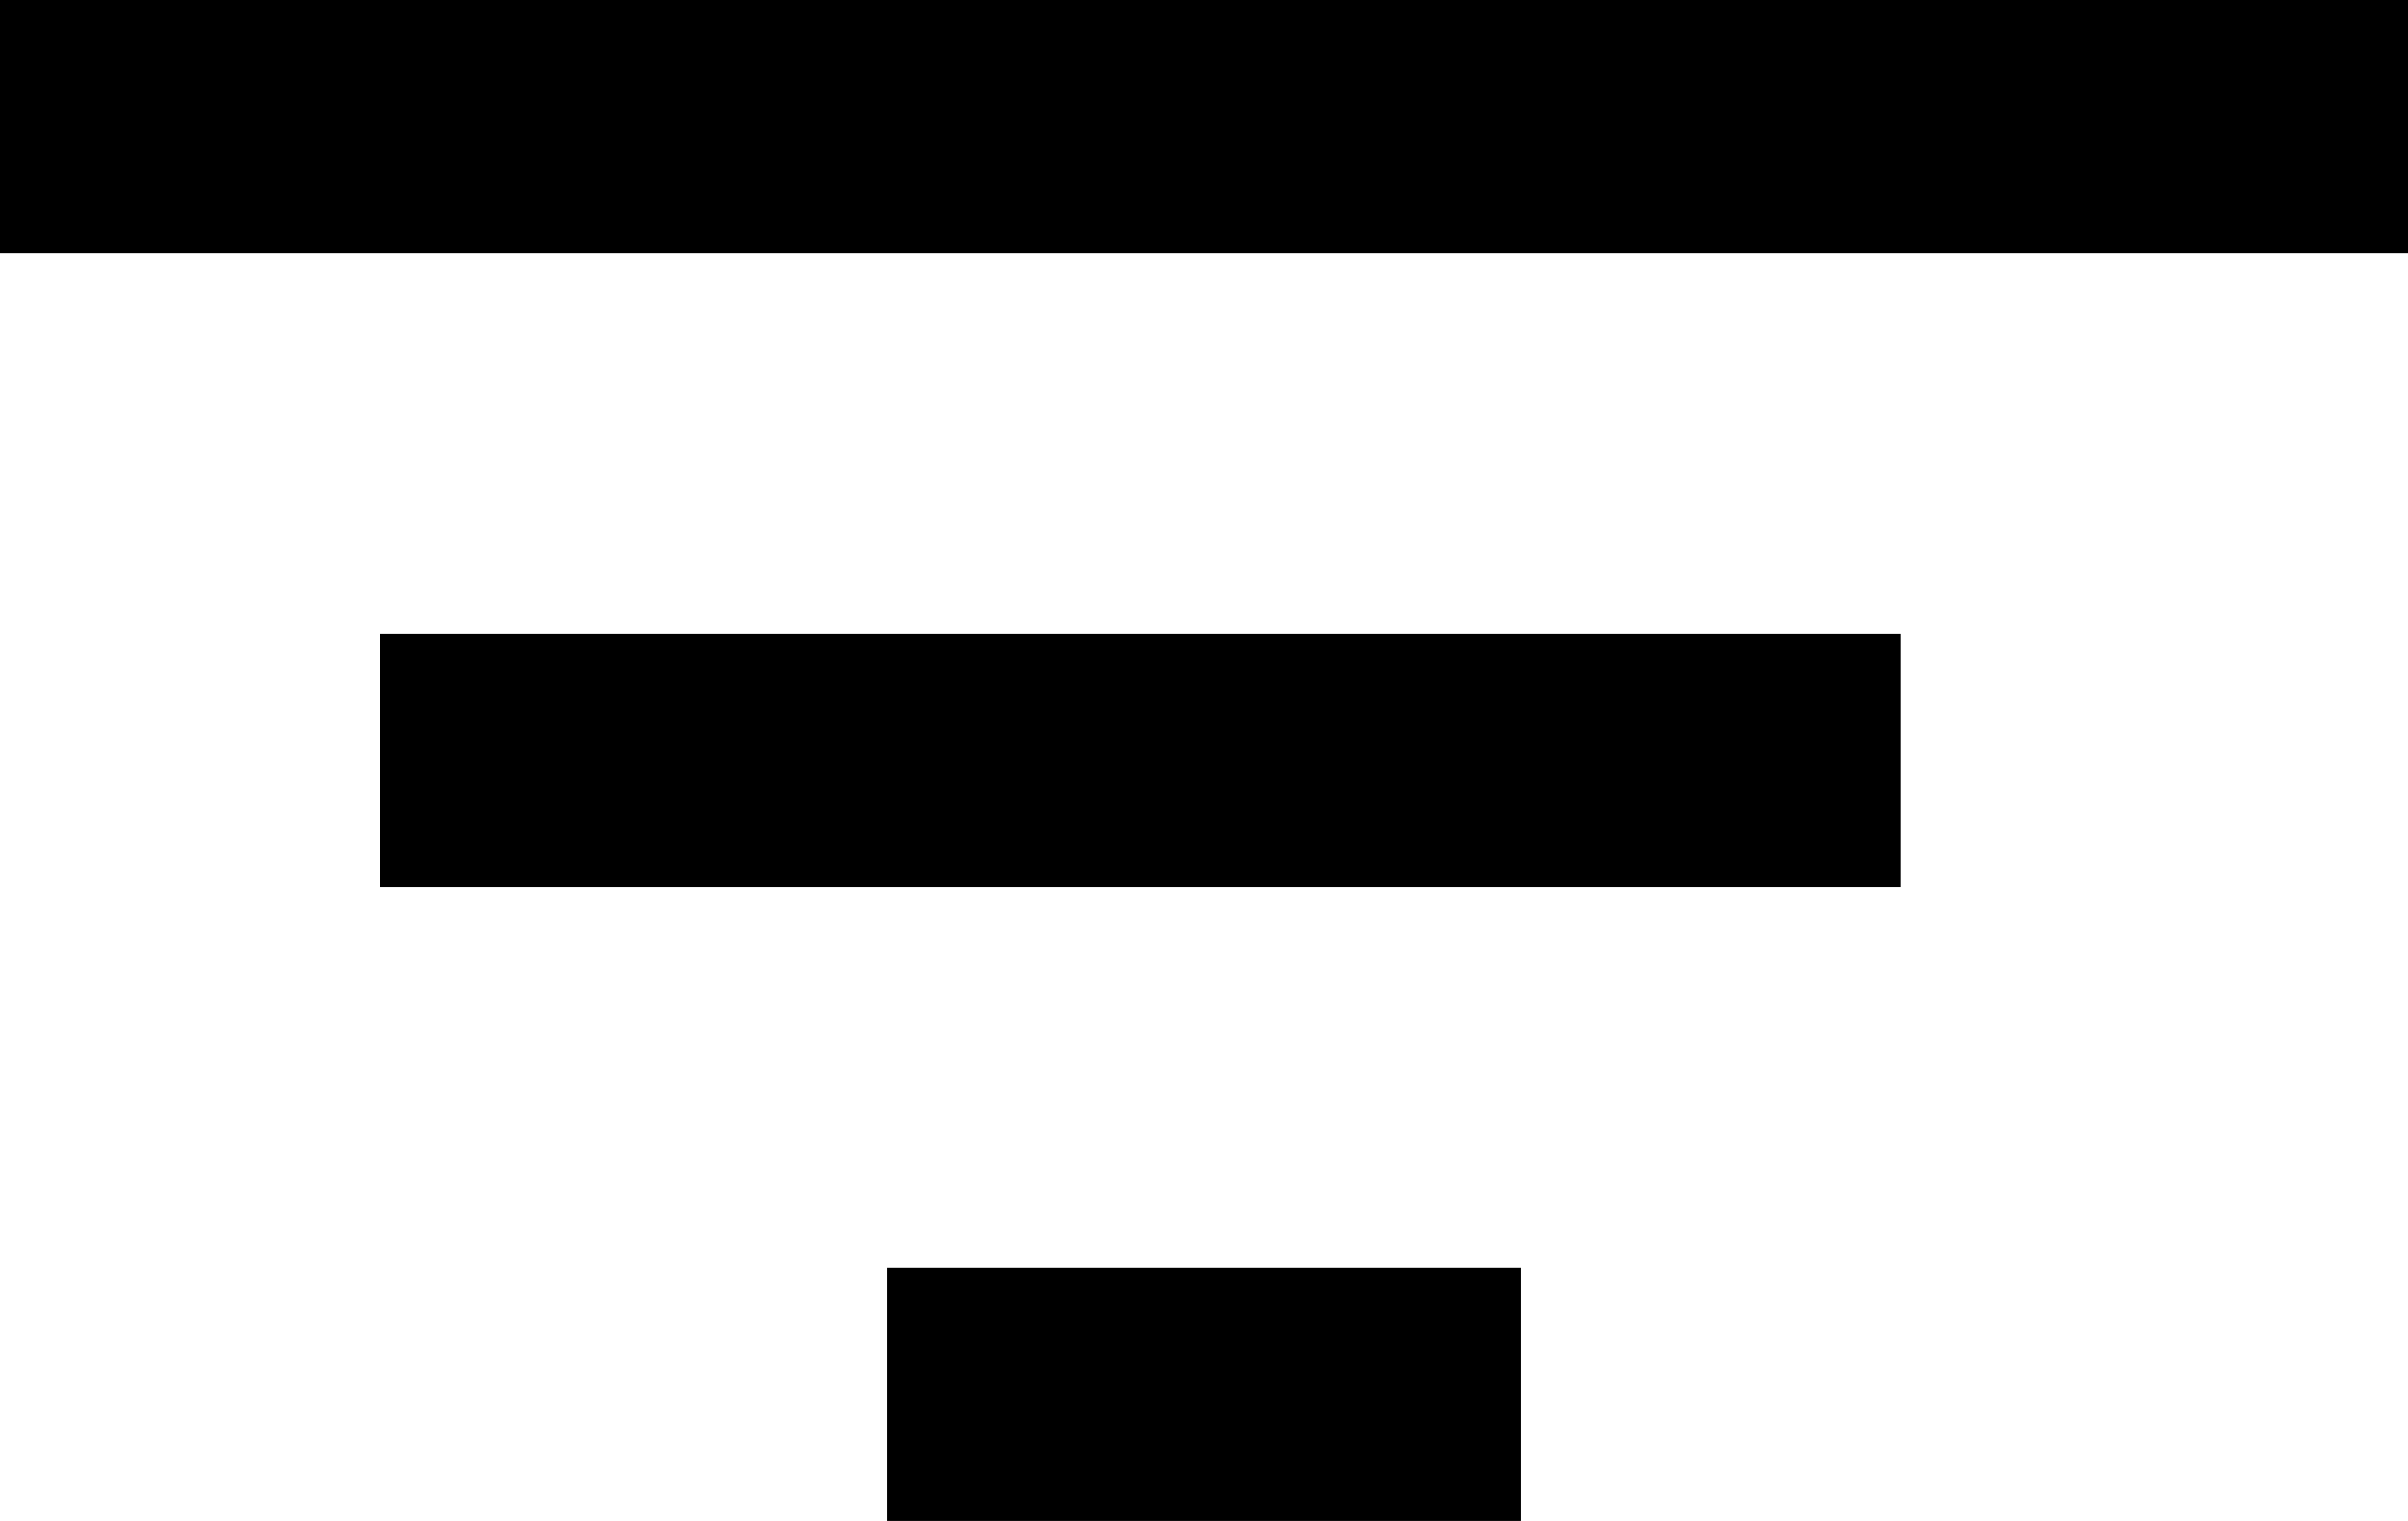
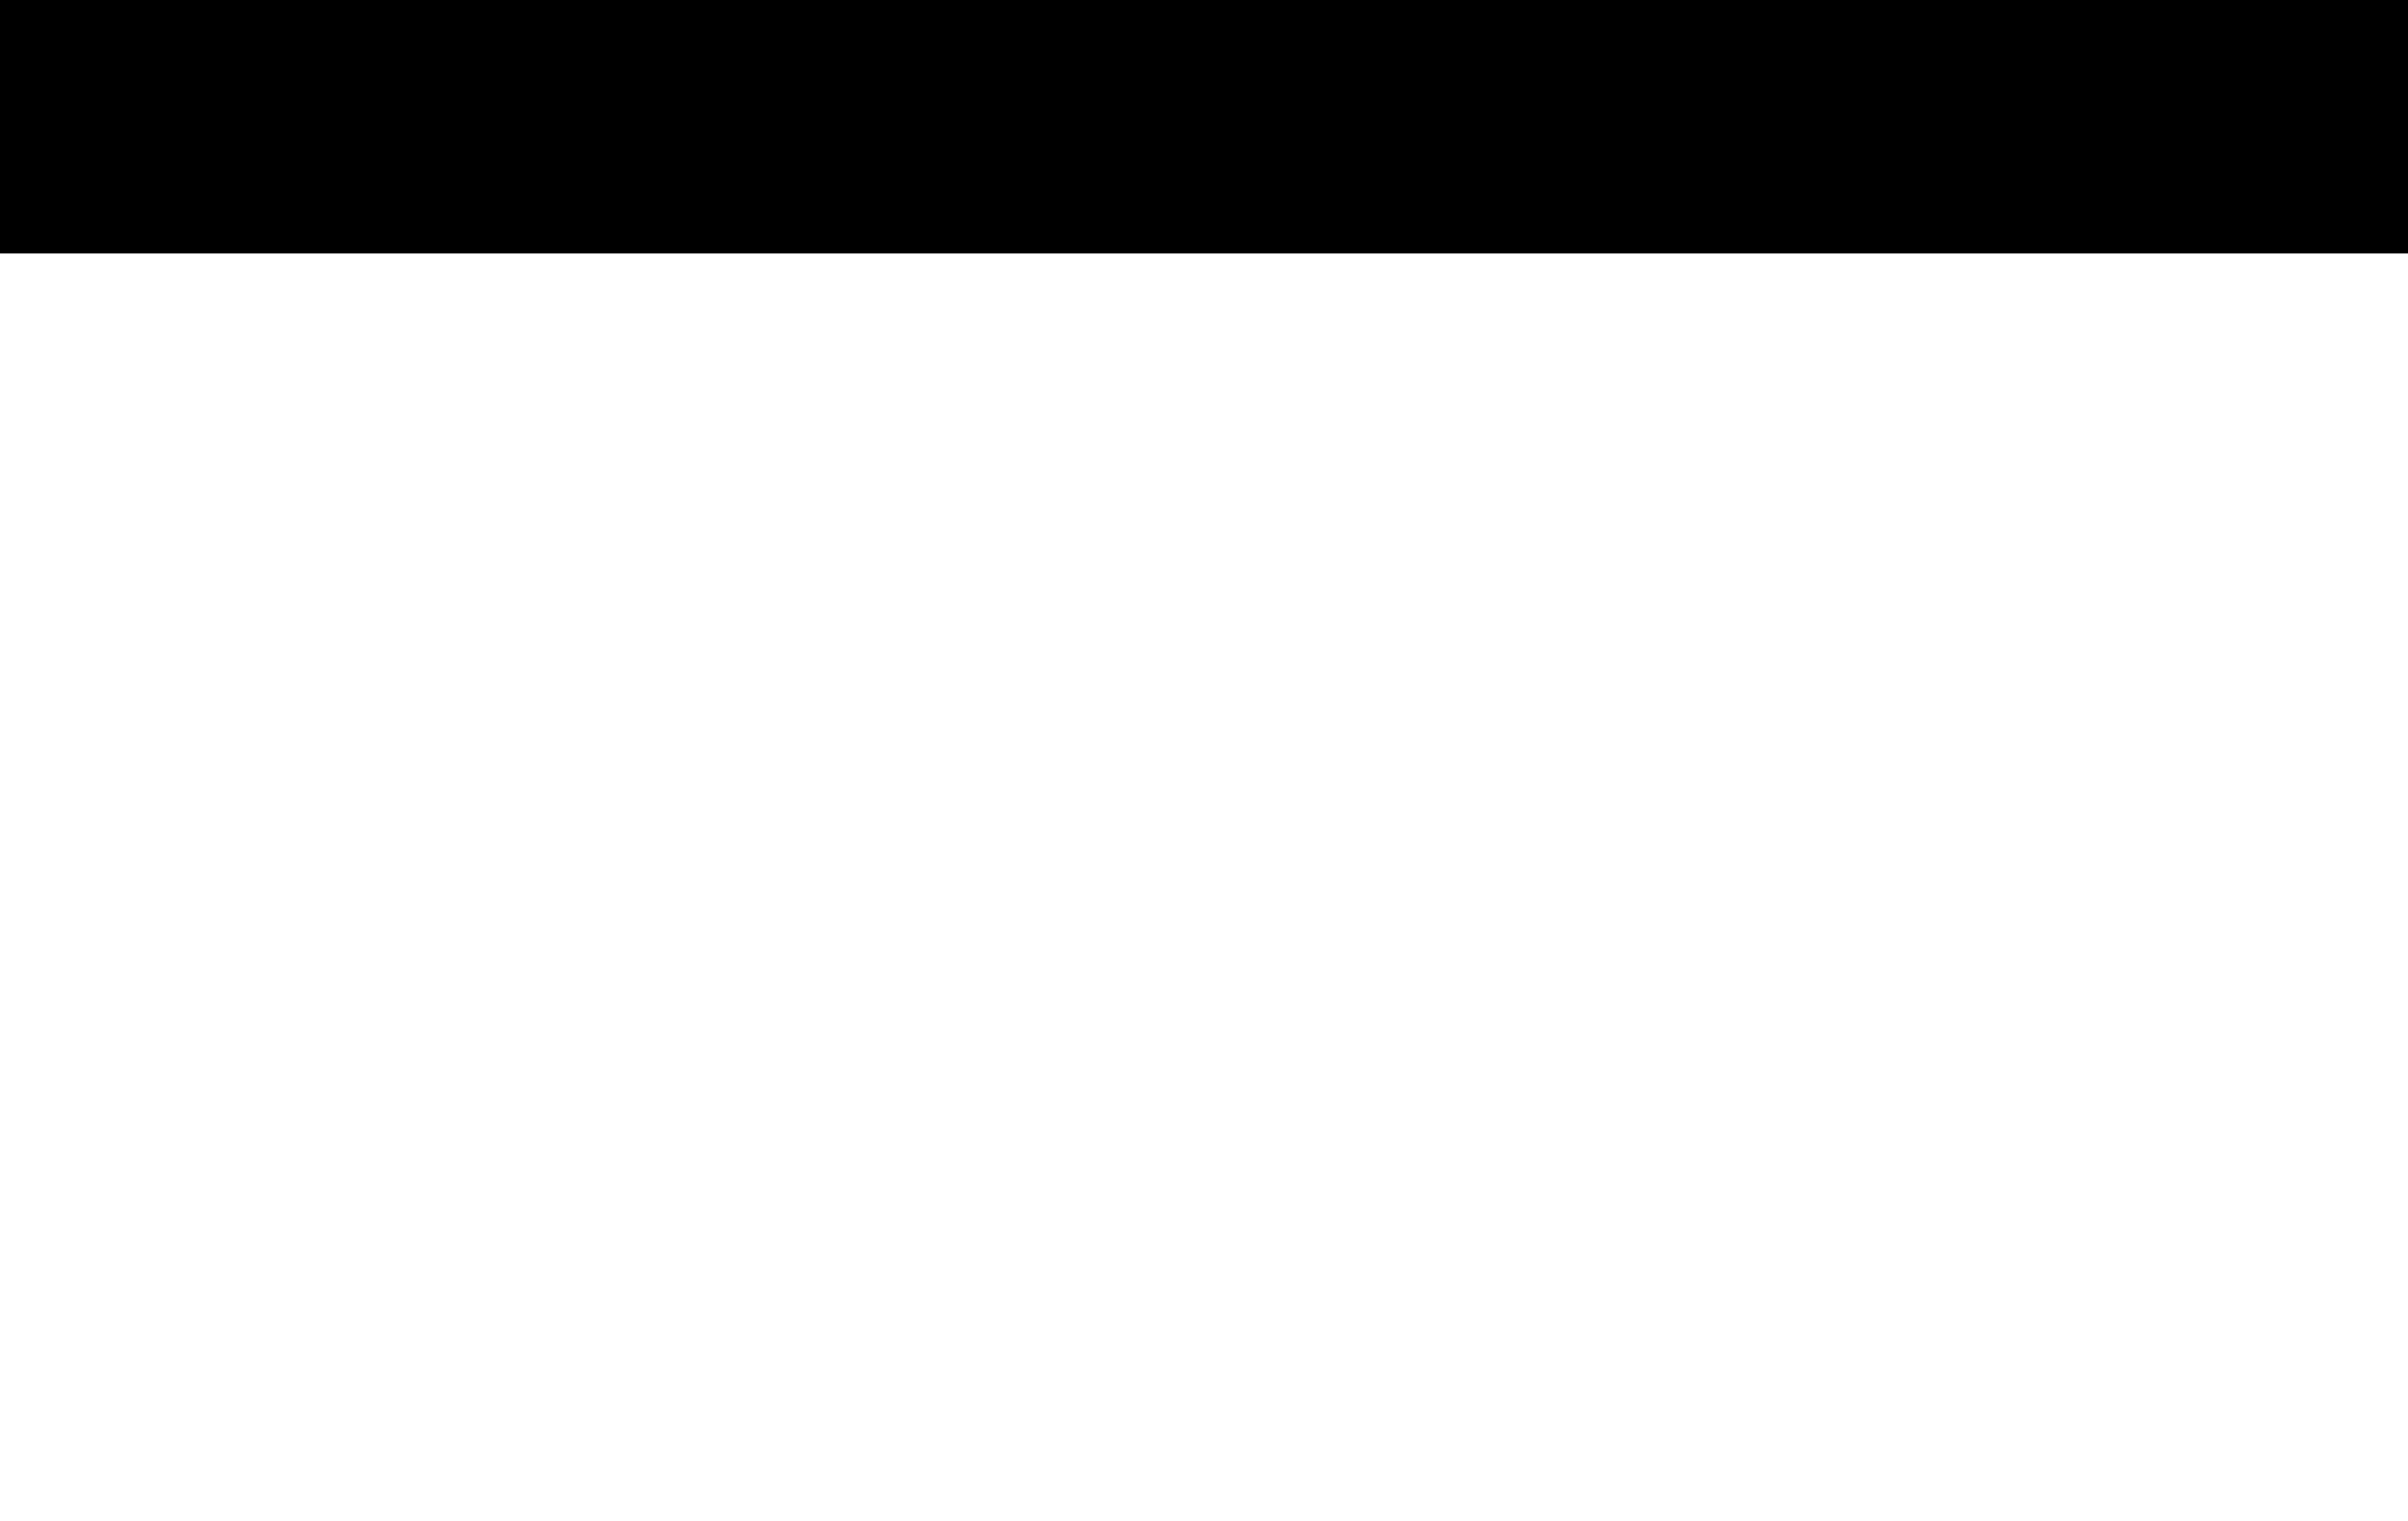
<svg xmlns="http://www.w3.org/2000/svg" width="19" height="12" viewBox="0 0 19 12" fill="none">
  <line y1="1" x2="19" y2="1" stroke="black" stroke-width="2" />
-   <line x1="3" y1="6" x2="15" y2="6" stroke="black" stroke-width="2" />
-   <line x1="7" y1="11" x2="12" y2="11" stroke="black" stroke-width="2" />
</svg>